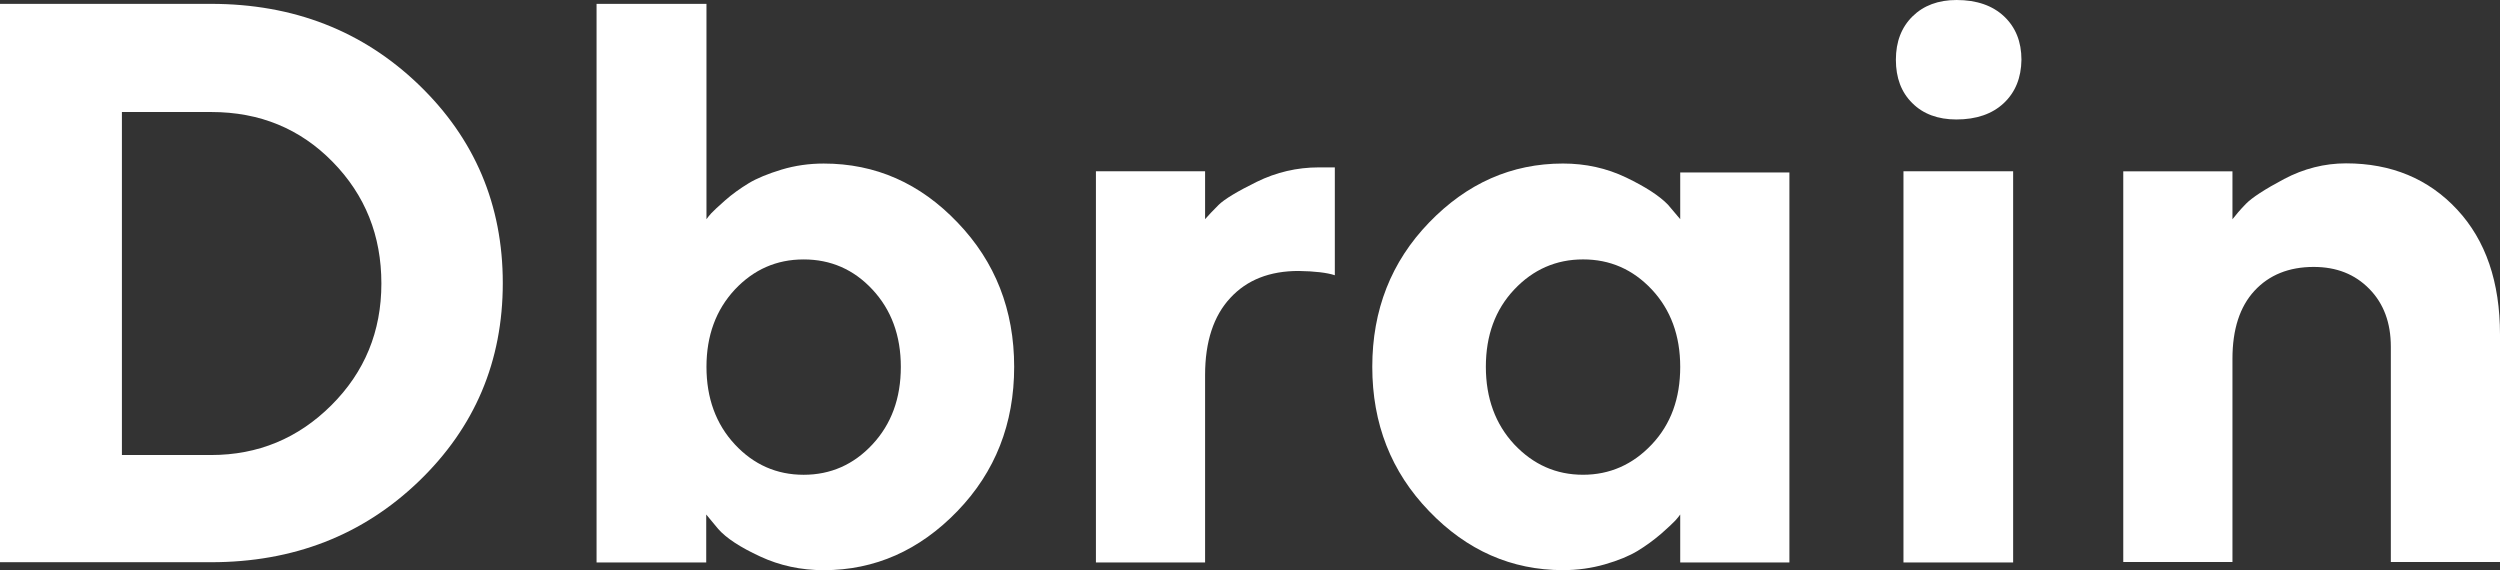
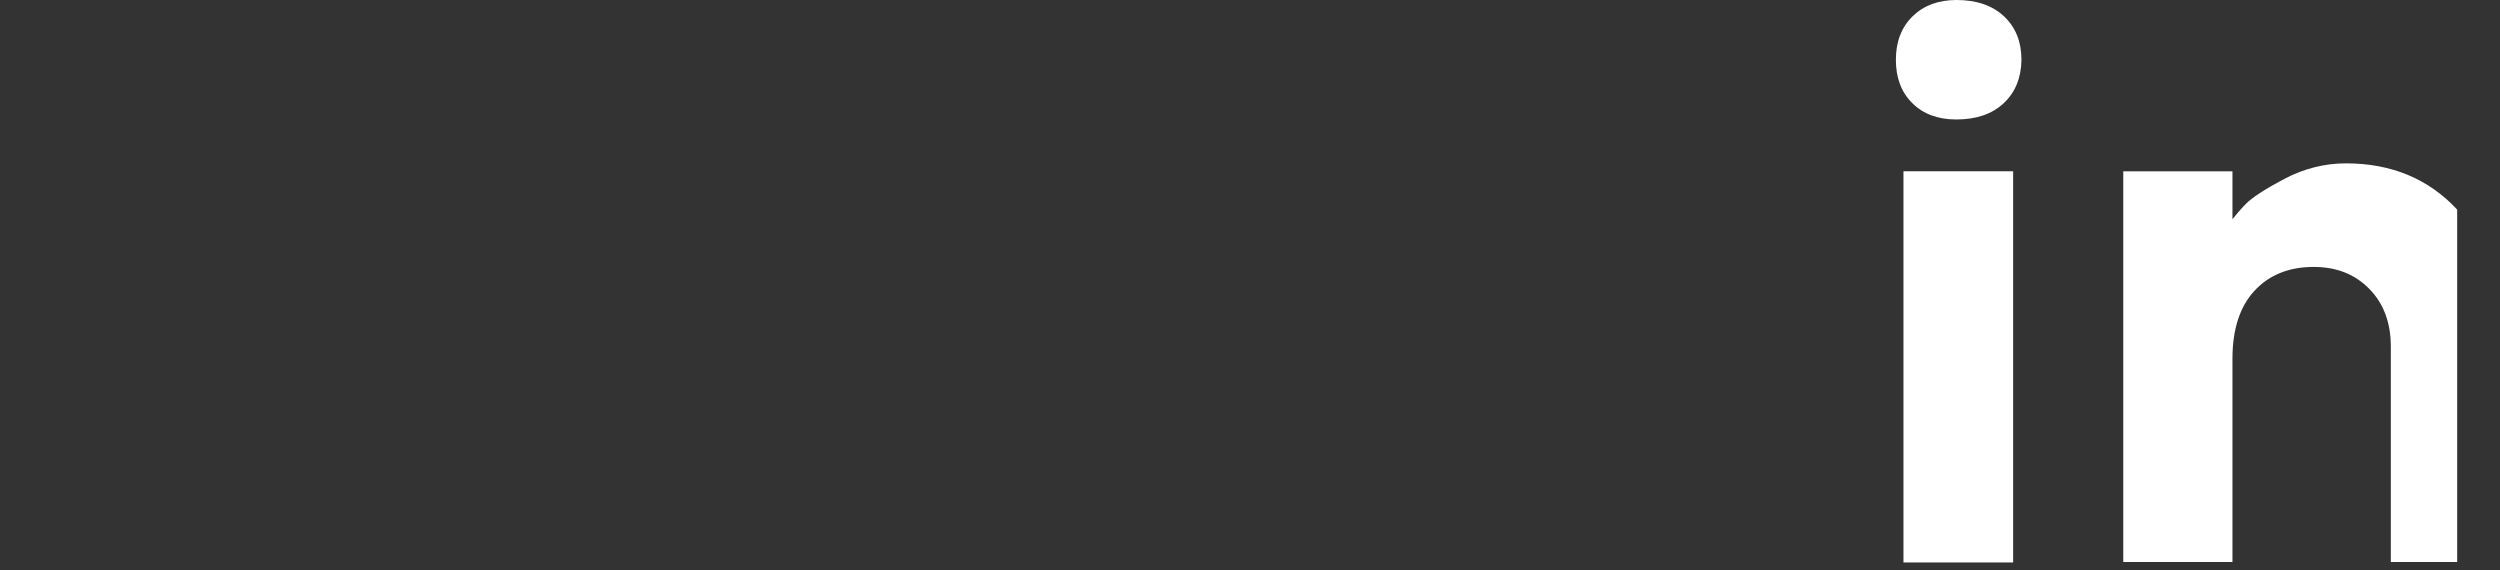
<svg xmlns="http://www.w3.org/2000/svg" width="114" height="26" viewBox="0 0 114 26" fill="none">
  <rect x="0" y="0" width="114" height="26" fill="#333333" stroke="none" />
-   <path d="M9.622 0.176C13.383 0.176 16.542 1.406 19.099 3.866C21.655 6.327 22.927 9.348 22.927 12.906C22.927 16.476 21.655 19.486 19.099 21.947C16.542 24.407 13.383 25.637 9.622 25.637H0V0.176H9.622ZM5.559 5.097V20.749H9.622C11.765 20.749 13.596 19.991 15.114 18.476C16.632 16.96 17.391 15.114 17.391 12.928C17.391 10.743 16.654 8.897 15.169 7.381C13.685 5.866 11.843 5.108 9.633 5.108H5.559V5.097Z" fill="white" />
-   <path d="M43.667 10.149C45.386 11.94 46.246 14.137 46.246 16.729C46.246 19.321 45.386 21.518 43.656 23.309C41.926 25.099 39.895 26 37.562 26C36.524 26 35.553 25.791 34.66 25.374C33.755 24.956 33.119 24.539 32.751 24.122L32.204 23.462V25.648H27.203V0.176H32.215V9.996C32.26 9.93 32.338 9.831 32.427 9.732C32.528 9.622 32.74 9.425 33.063 9.139C33.387 8.853 33.755 8.59 34.135 8.359C34.514 8.128 35.028 7.92 35.642 7.733C36.267 7.546 36.903 7.458 37.562 7.458C39.917 7.458 41.949 8.348 43.667 10.149ZM39.783 20.266C40.643 19.343 41.078 18.168 41.078 16.729C41.078 15.301 40.643 14.126 39.783 13.203C38.924 12.28 37.874 11.83 36.646 11.83C35.407 11.83 34.369 12.291 33.51 13.203C32.65 14.126 32.215 15.301 32.215 16.729C32.215 18.157 32.65 19.343 33.51 20.266C34.369 21.189 35.419 21.65 36.646 21.65C37.874 21.65 38.924 21.189 39.783 20.266Z" fill="white" />
-   <path d="M60.879 12.554C60.511 12.433 59.953 12.367 59.216 12.356C57.899 12.356 56.861 12.762 56.102 13.586C55.343 14.399 54.952 15.575 54.952 17.101V25.647H49.974V7.809H54.952V9.994C55.097 9.83 55.298 9.61 55.566 9.346C55.834 9.083 56.414 8.731 57.307 8.292C58.2 7.853 59.149 7.633 60.131 7.633H60.868V12.554H60.879Z" fill="white" />
-   <path d="M74.151 8.094C75.044 8.523 75.681 8.94 76.06 9.335L76.618 9.994V7.863H81.597V25.647H76.618V23.461C76.574 23.527 76.496 23.626 76.395 23.736C76.295 23.846 76.071 24.054 75.748 24.34C75.413 24.625 75.056 24.889 74.676 25.12C74.296 25.35 73.794 25.559 73.18 25.735C72.566 25.911 71.93 25.998 71.272 25.998C68.927 25.998 66.885 25.098 65.166 23.307C63.436 21.517 62.576 19.32 62.576 16.728C62.576 14.136 63.436 11.939 65.166 10.148C66.896 8.358 68.927 7.457 71.272 7.457C72.299 7.457 73.258 7.666 74.151 8.094ZM75.323 20.265C76.194 19.342 76.618 18.167 76.618 16.728C76.618 15.3 76.183 14.124 75.323 13.202C74.453 12.279 73.415 11.829 72.187 11.829C70.959 11.829 69.91 12.29 69.05 13.202C68.18 14.124 67.755 15.3 67.755 16.728C67.755 18.156 68.191 19.342 69.05 20.265C69.921 21.187 70.959 21.649 72.187 21.649C73.404 21.649 74.453 21.187 75.323 20.265Z" fill="white" />
  <path d="M91.375 4.701C90.85 5.196 90.124 5.448 89.209 5.448C88.372 5.448 87.691 5.196 87.2 4.701C86.698 4.207 86.452 3.548 86.452 2.724C86.452 1.9 86.709 1.241 87.211 0.747C87.713 0.253 88.383 0 89.22 0C90.136 0 90.861 0.253 91.386 0.747C91.91 1.241 92.178 1.9 92.178 2.724C92.167 3.548 91.899 4.207 91.375 4.701ZM91.799 25.648H86.798V7.81H91.799V25.648Z" fill="white" />
-   <path d="M101.8 9.998C101.945 9.811 102.146 9.569 102.414 9.295C102.682 9.02 103.262 8.636 104.155 8.163C105.048 7.691 105.997 7.449 106.979 7.449C109.044 7.449 110.741 8.152 112.047 9.558C113.353 10.964 114 12.864 114 15.259V25.628H109.022V15.808C109.022 14.721 108.698 13.842 108.039 13.172C107.381 12.502 106.544 12.172 105.505 12.172C104.378 12.172 103.474 12.535 102.804 13.26C102.135 13.985 101.8 15.017 101.8 16.358V25.628H96.821V7.812H101.8V9.998Z" fill="white" />
+   <path d="M101.8 9.998C101.945 9.811 102.146 9.569 102.414 9.295C102.682 9.02 103.262 8.636 104.155 8.163C105.048 7.691 105.997 7.449 106.979 7.449C109.044 7.449 110.741 8.152 112.047 9.558V25.628H109.022V15.808C109.022 14.721 108.698 13.842 108.039 13.172C107.381 12.502 106.544 12.172 105.505 12.172C104.378 12.172 103.474 12.535 102.804 13.26C102.135 13.985 101.8 15.017 101.8 16.358V25.628H96.821V7.812H101.8V9.998Z" fill="white" />
</svg>